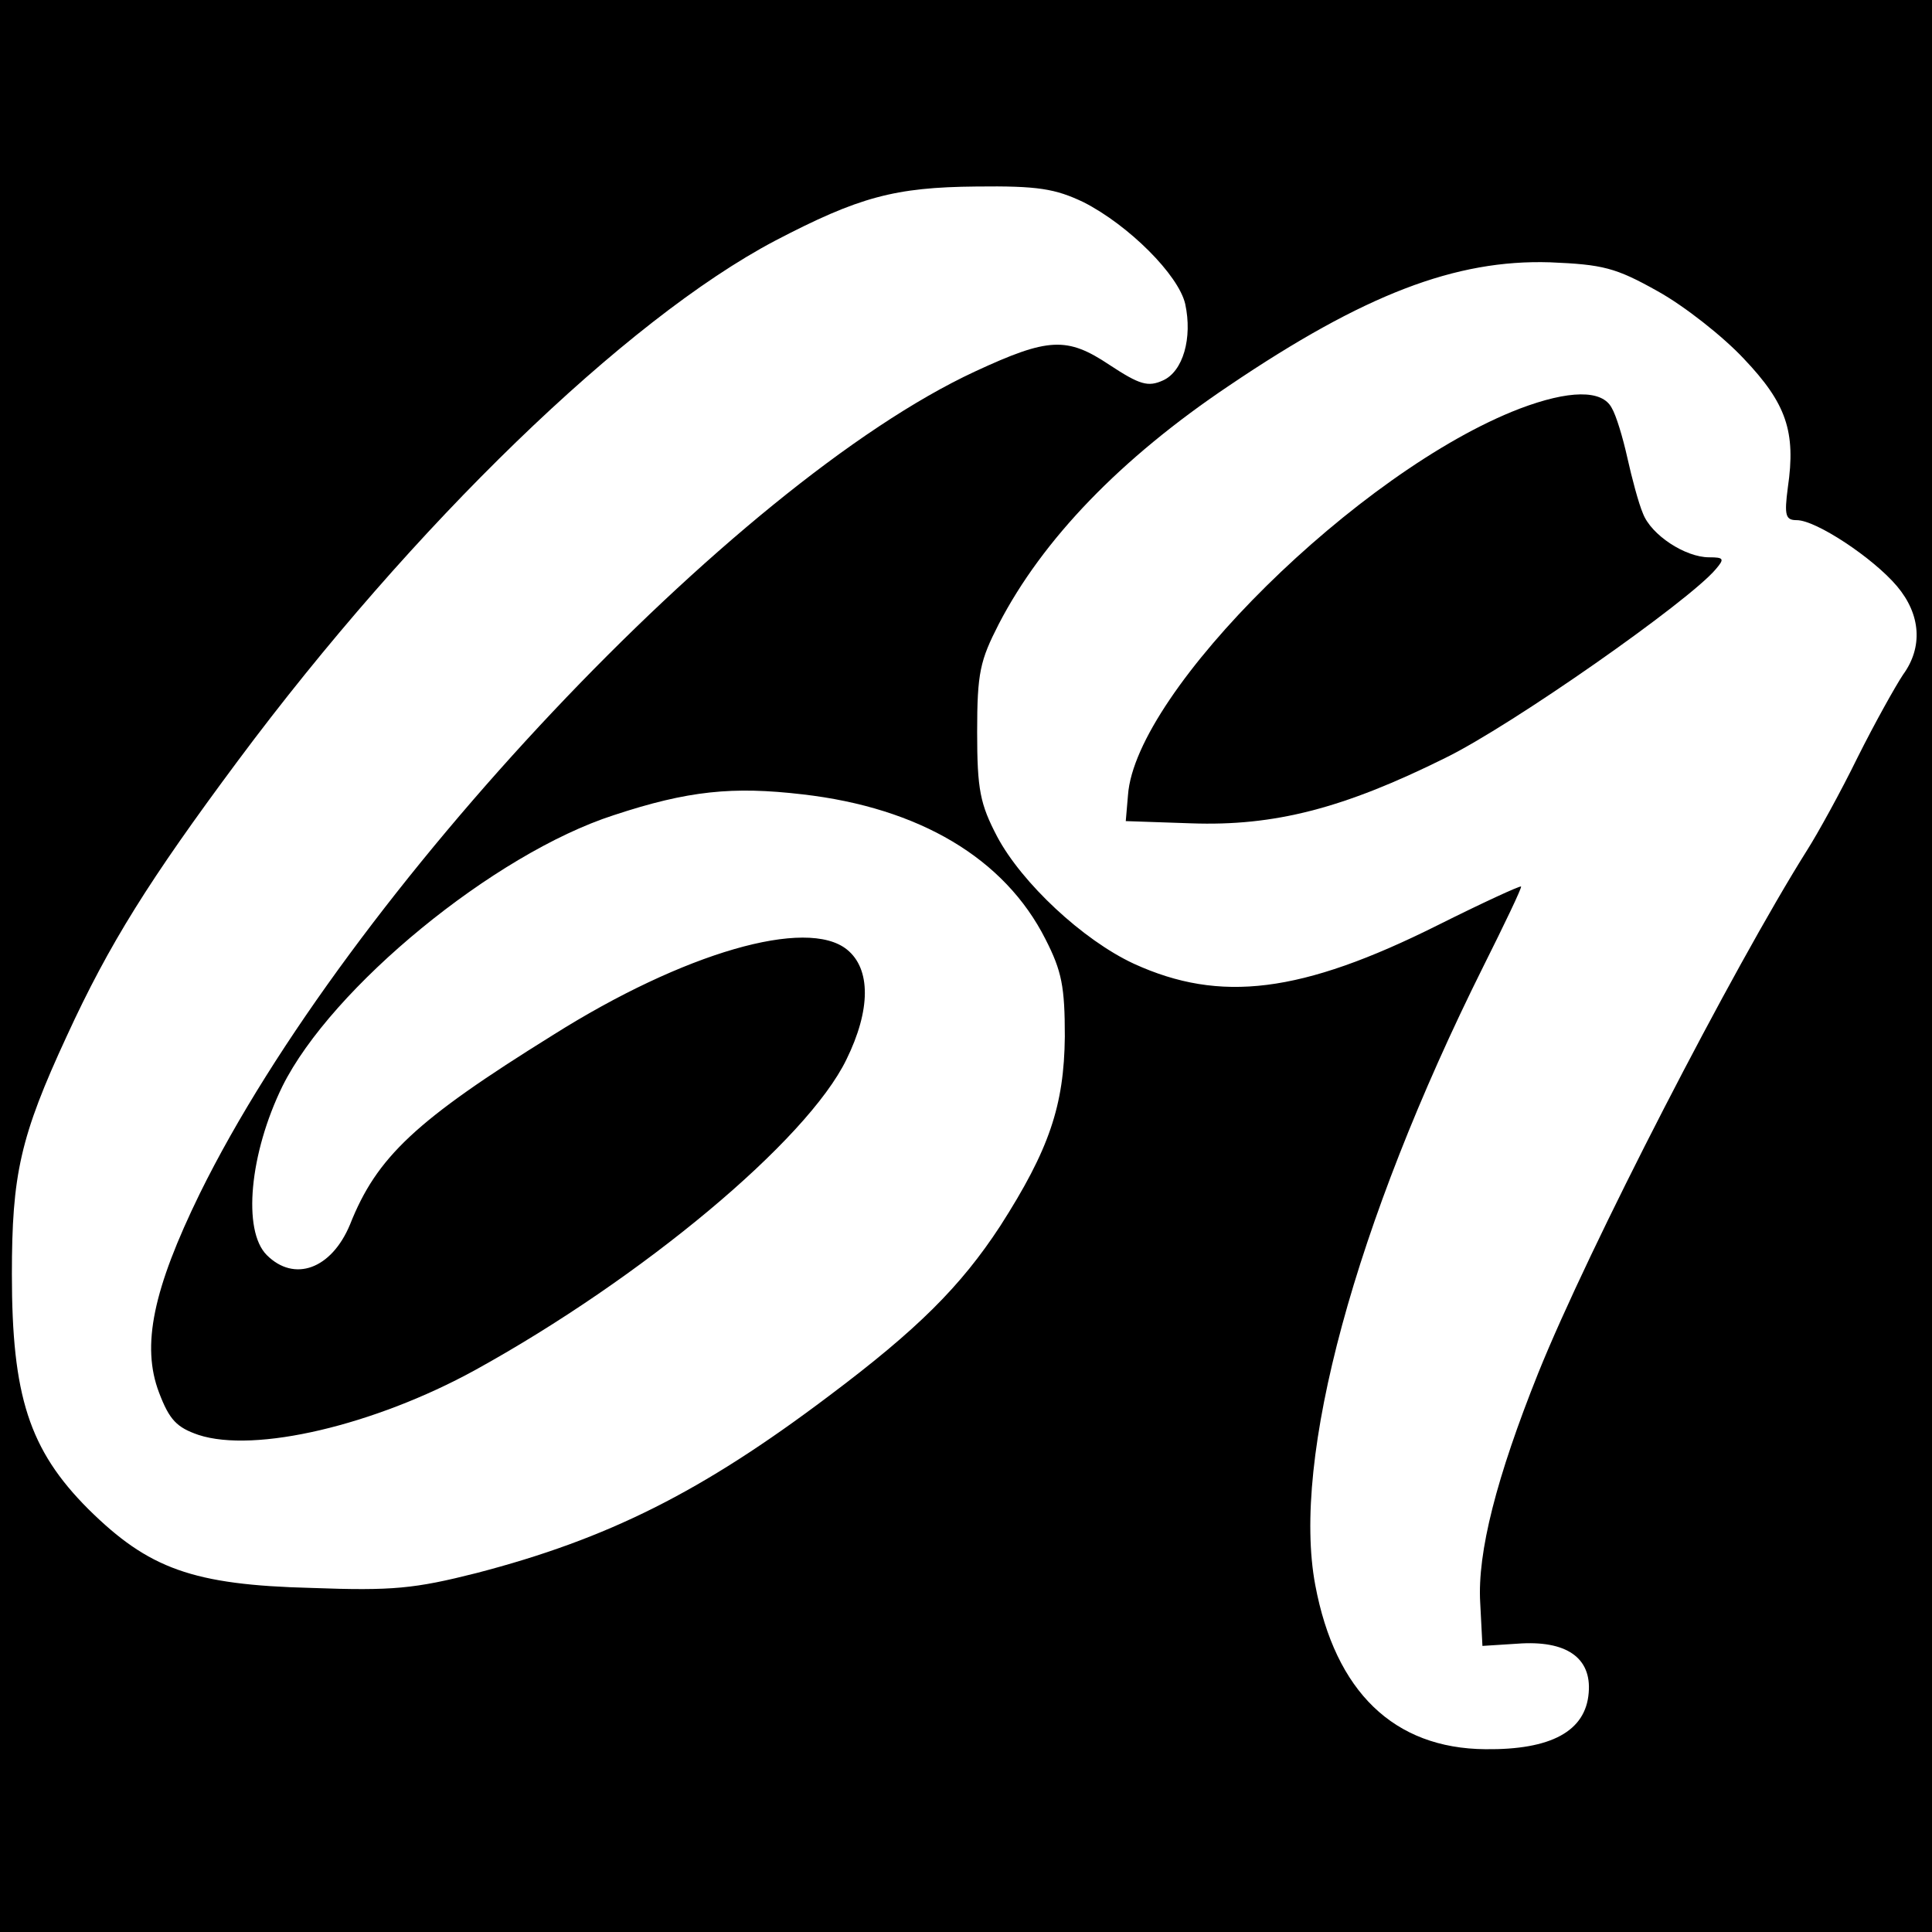
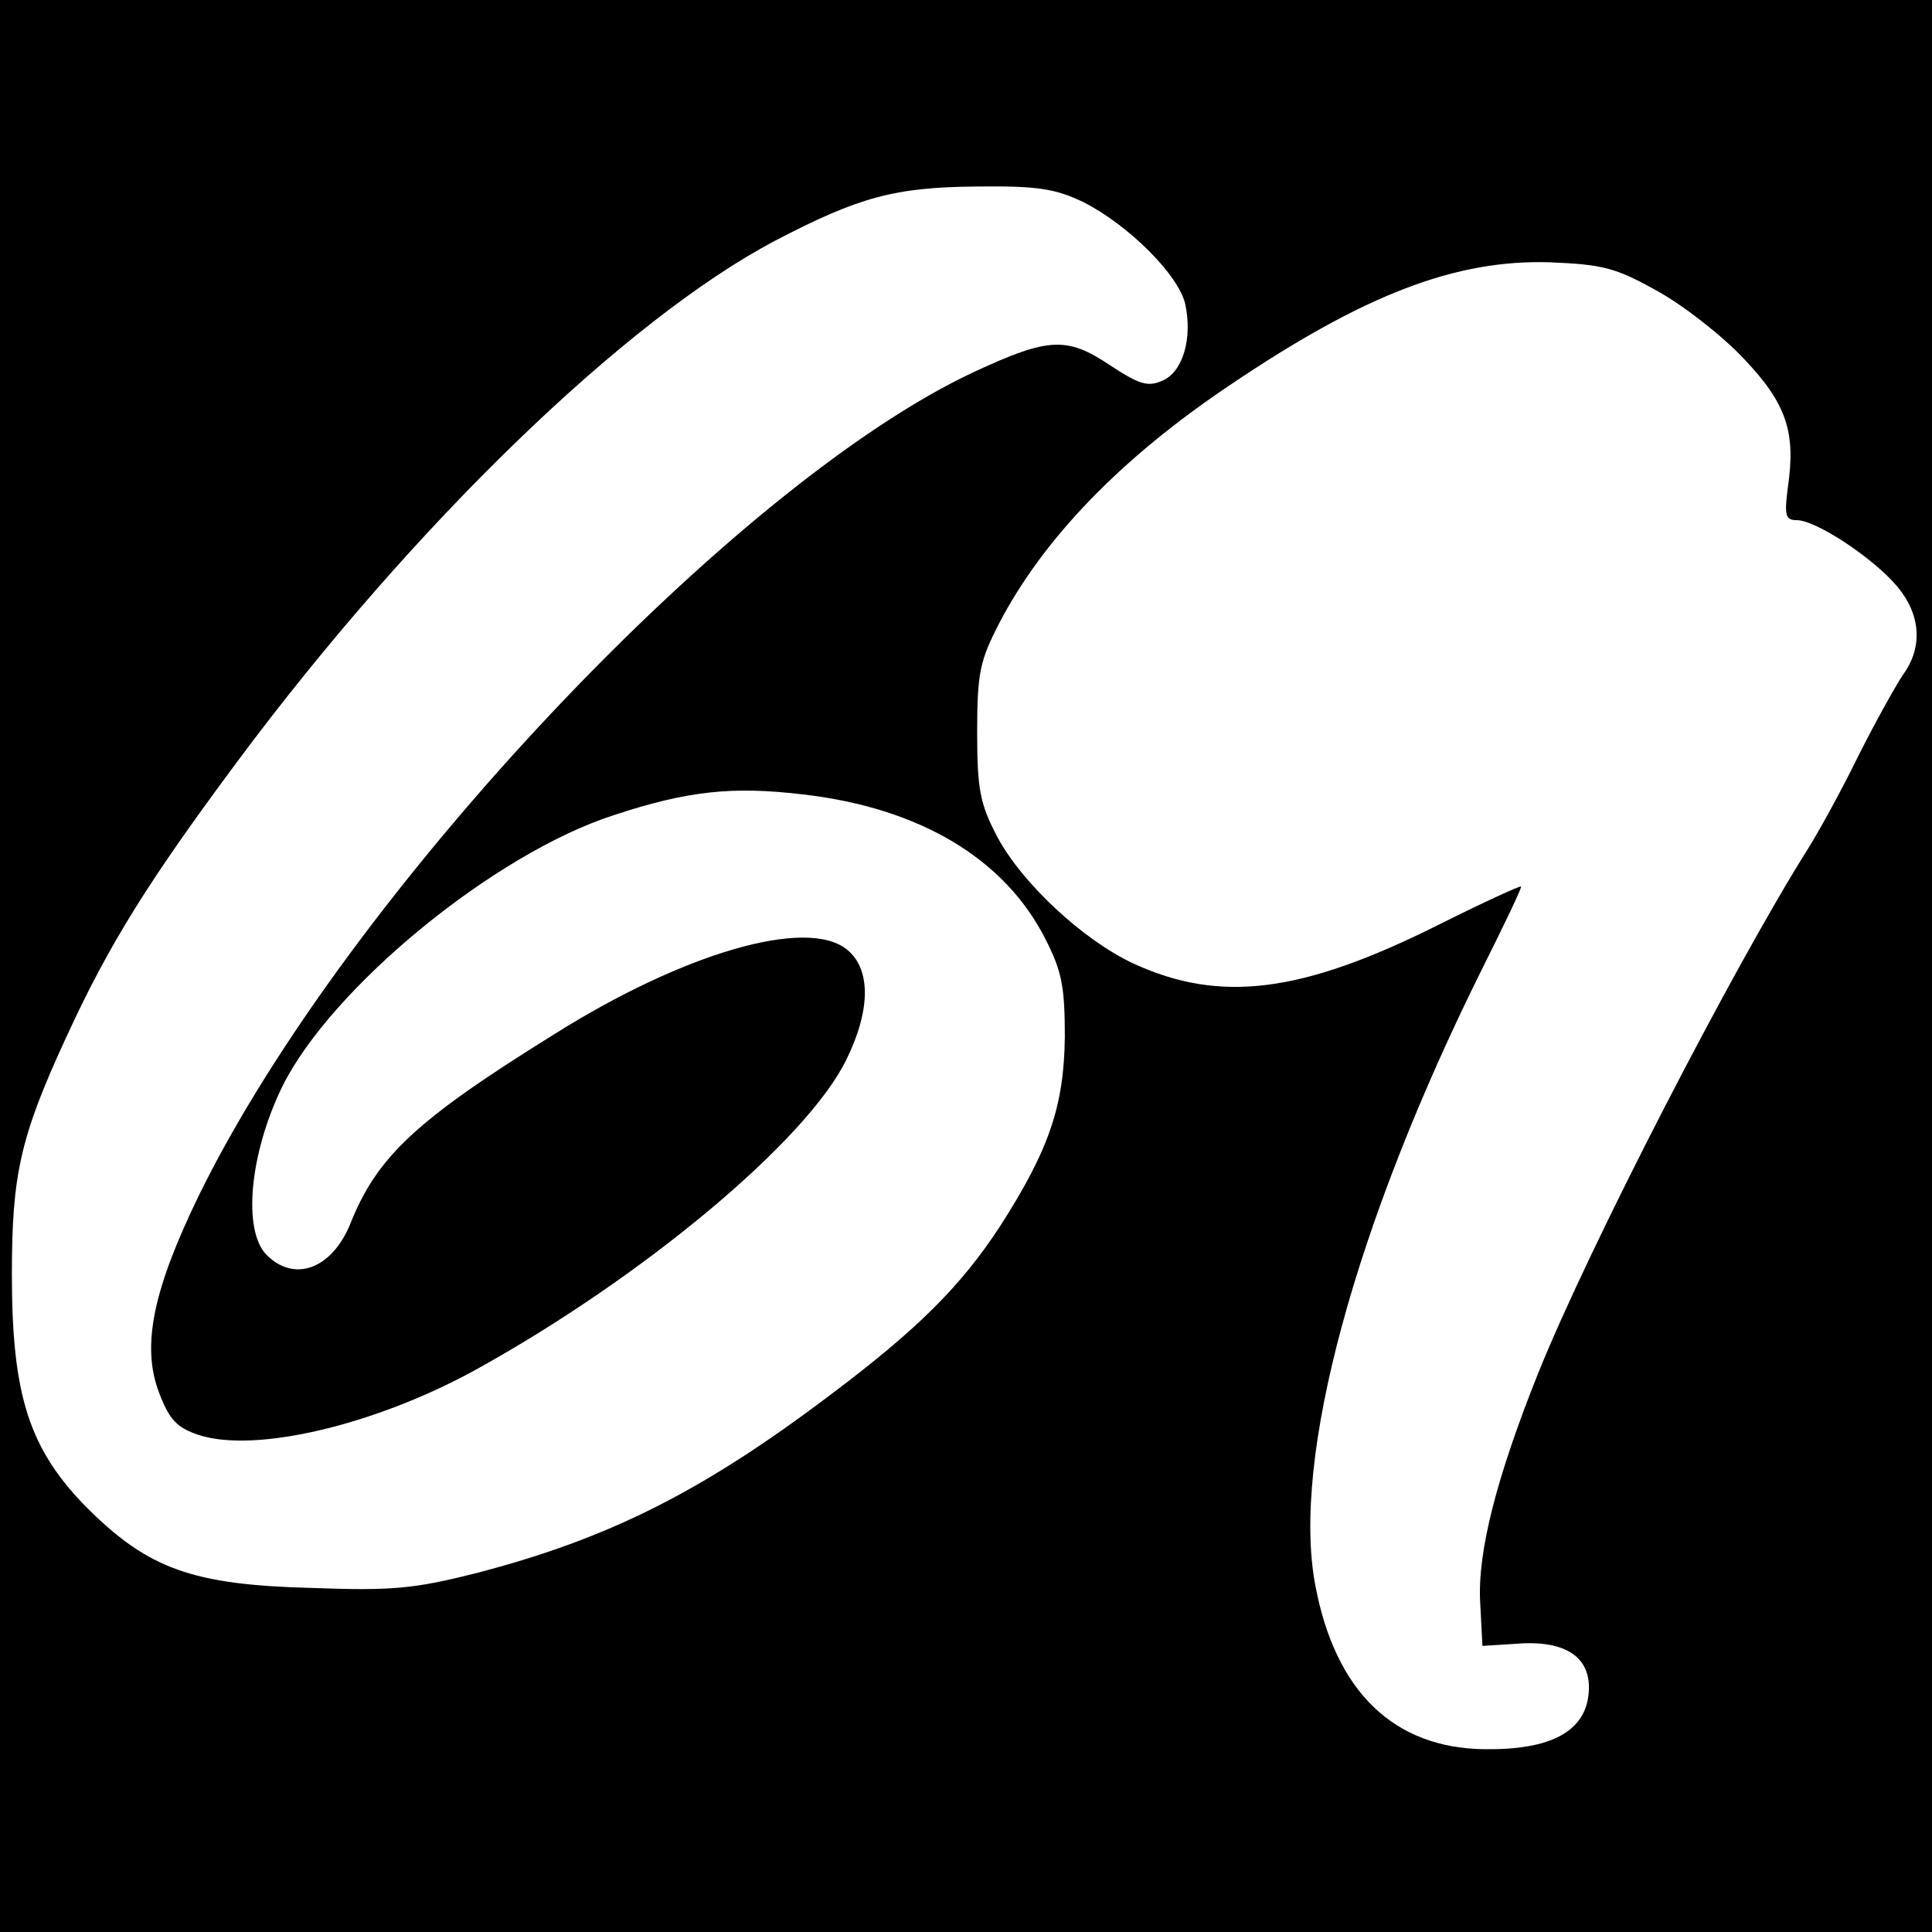
<svg xmlns="http://www.w3.org/2000/svg" version="1.0" width="260pt" height="260pt" viewBox="0 0 260 260" preserveAspectRatio="xMidYMid meet">
  <g transform="translate(0,260) scale(0.1,-0.1)" fill="#000000" stroke="none">
    <path d="M0 1300 l0 -1300 1300 0 1300 0 0 1300 0 1300 -1300 0 -1300 0 0 -1300z m1458 1028 c61 -31 128 -98 137 -137 10 -46 -3 -91 -30 -103 -20 -9 -31 -6 -72 21 -57 38 -82 37 -181 -9 -323 -150 -844 -702 -1043 -1106 -63 -129 -79 -205 -55 -268 14 -37 24 -47 53 -57 76 -25 237 13 372 87 225 124 447 309 500 418 33 67 33 122 1 148 -54 44 -220 -4 -396 -115 -185 -115 -237 -164 -273 -255 -25 -60 -75 -78 -112 -41 -33 33 -23 137 21 227 66 133 285 313 446 365 100 33 160 39 254 28 157 -18 272 -86 327 -195 22 -43 26 -64 26 -131 -1 -93 -21 -152 -87 -255 -53 -81 -111 -139 -231 -229 -171 -129 -297 -192 -474 -238 -83 -21 -113 -24 -221 -20 -161 4 -220 26 -301 106 -80 80 -103 153 -103 316 0 134 11 185 74 321 57 124 111 210 230 370 236 317 522 594 723 700 113 59 161 72 271 73 83 1 106 -3 144 -21z m773 -120 c36 -20 88 -61 116 -91 57 -60 70 -98 59 -173 -5 -38 -3 -44 12 -44 26 0 103 -51 135 -89 32 -38 35 -82 8 -119 -10 -15 -38 -65 -61 -111 -23 -47 -54 -103 -68 -125 -100 -159 -294 -535 -362 -704 -56 -140 -82 -241 -78 -309 l3 -58 47 3 c66 5 100 -19 96 -66 -4 -52 -51 -77 -139 -76 -123 1 -202 77 -229 221 -32 170 53 485 226 832 29 58 52 106 51 108 -2 1 -52 -22 -112 -52 -184 -92 -293 -105 -409 -52 -69 32 -151 109 -184 171 -23 44 -27 63 -27 141 0 80 4 96 29 145 59 114 164 223 310 321 182 123 305 170 432 166 71 -3 88 -7 145 -39z" />
-     <path d="M2045 2050 c-216 -83 -517 -380 -527 -520 l-3 -35 88 -3 c112 -4 205 20 342 88 90 44 328 211 364 254 12 14 11 16 -9 16 -32 0 -78 30 -89 59 -6 14 -15 48 -21 75 -6 27 -15 57 -21 67 -13 25 -58 24 -124 -1z" />
  </g>
</svg>